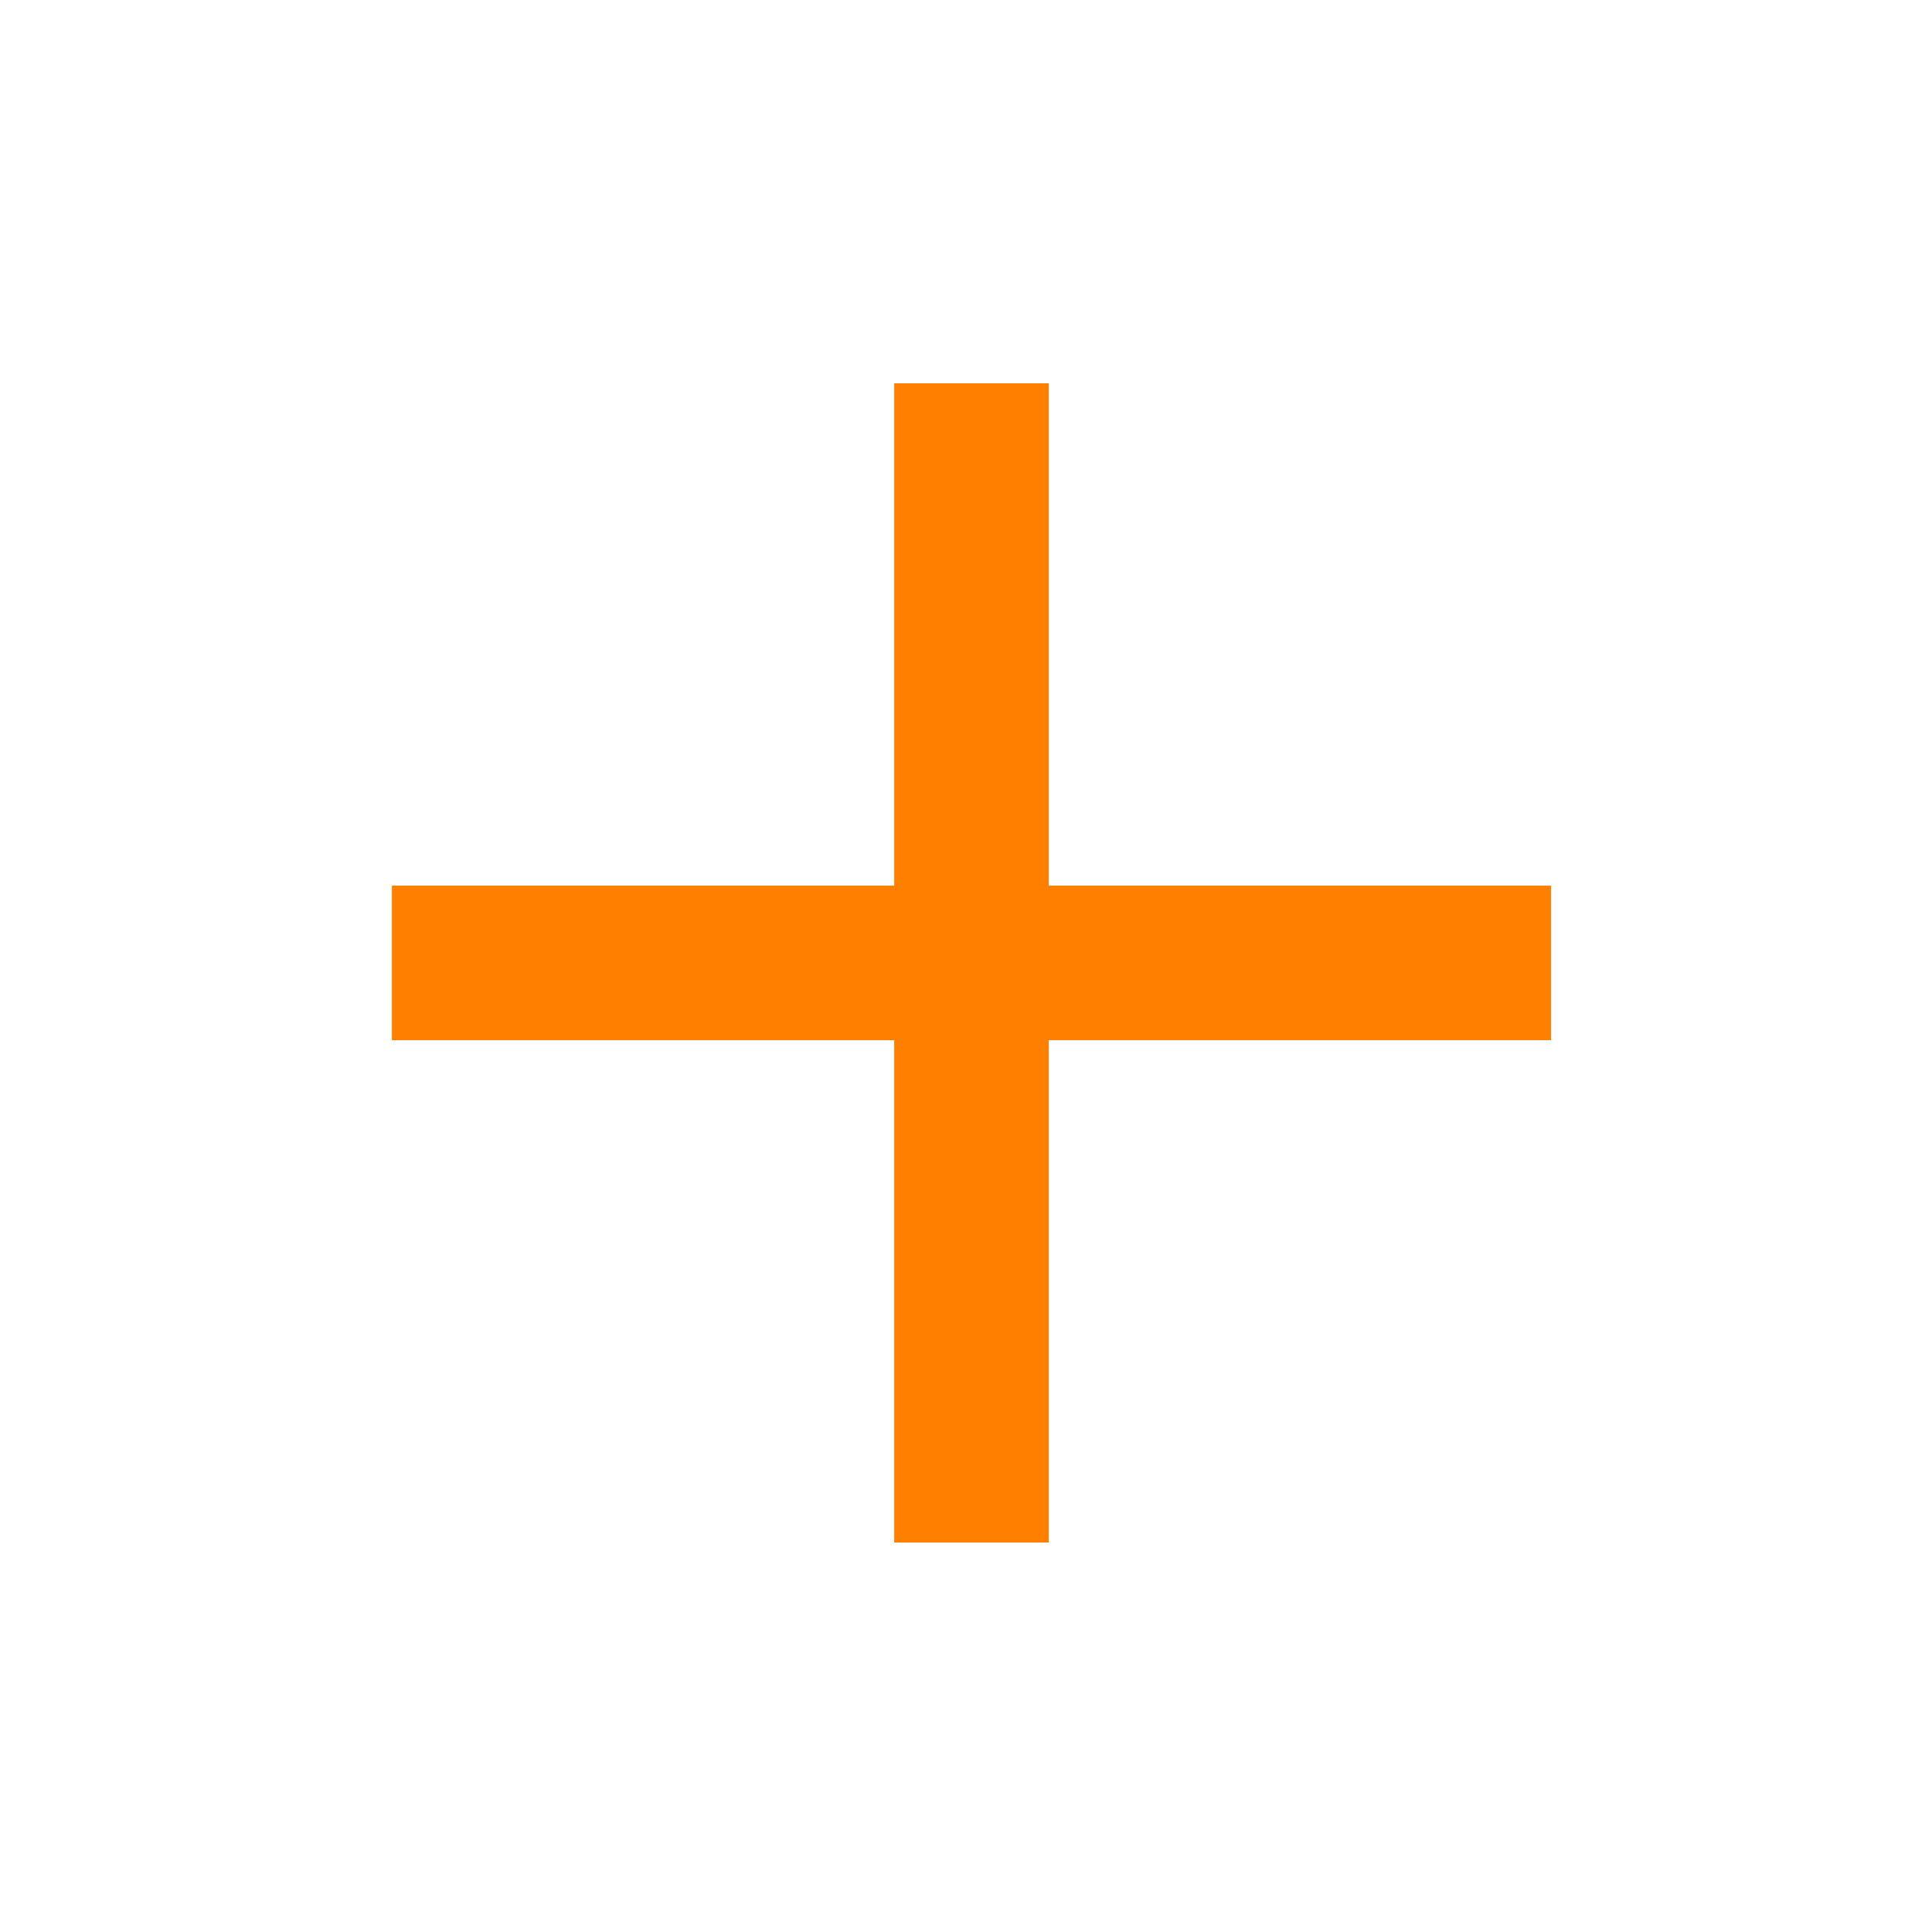
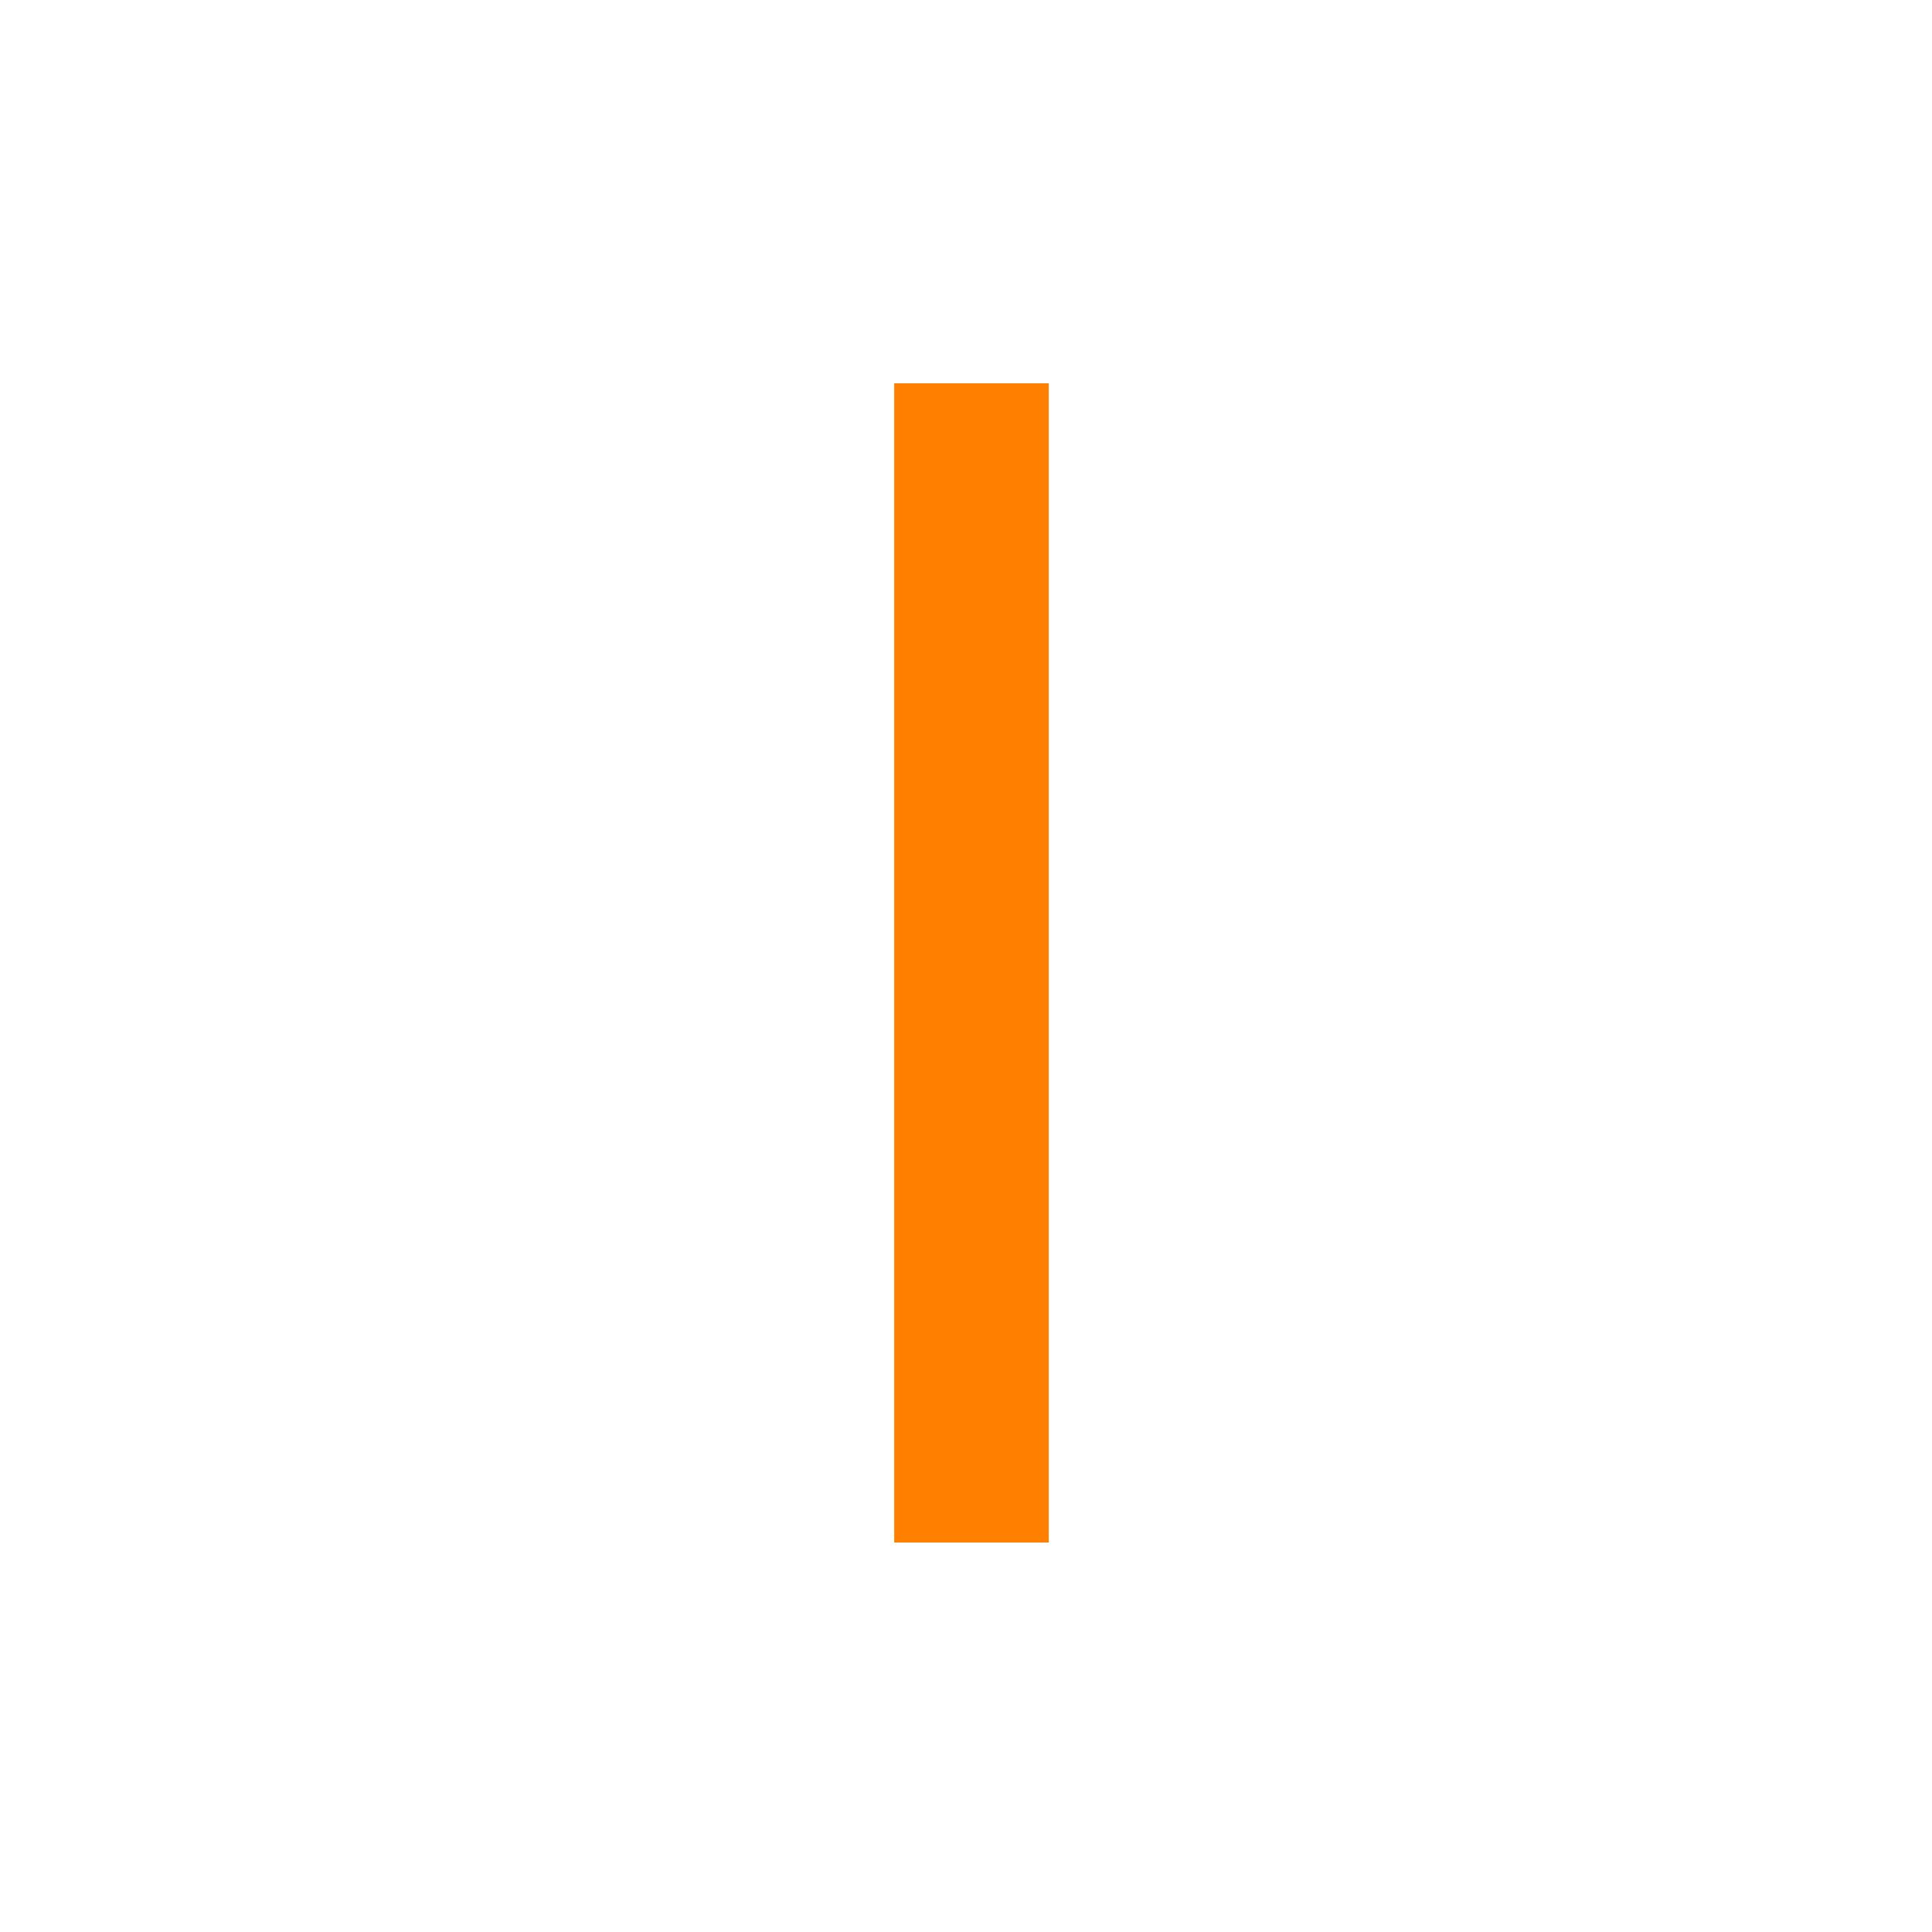
<svg xmlns="http://www.w3.org/2000/svg" width="25" height="25" viewBox="0 0 25 25" fill="none">
  <g clip-path="url(#clip0_1577_27171)">
-     <path d="M5.071 12.46H20.071" stroke="#FF8000" stroke-width="2" />
    <path d="M12.571 4.96L12.571 19.96" stroke="#FF8000" stroke-width="2" />
  </g>
  <defs>
    <clipPath id="clip0_1577_27171">
      <rect width="15" height="15" fill="white" transform="translate(5.071 4.96)" />
    </clipPath>
  </defs>
</svg>